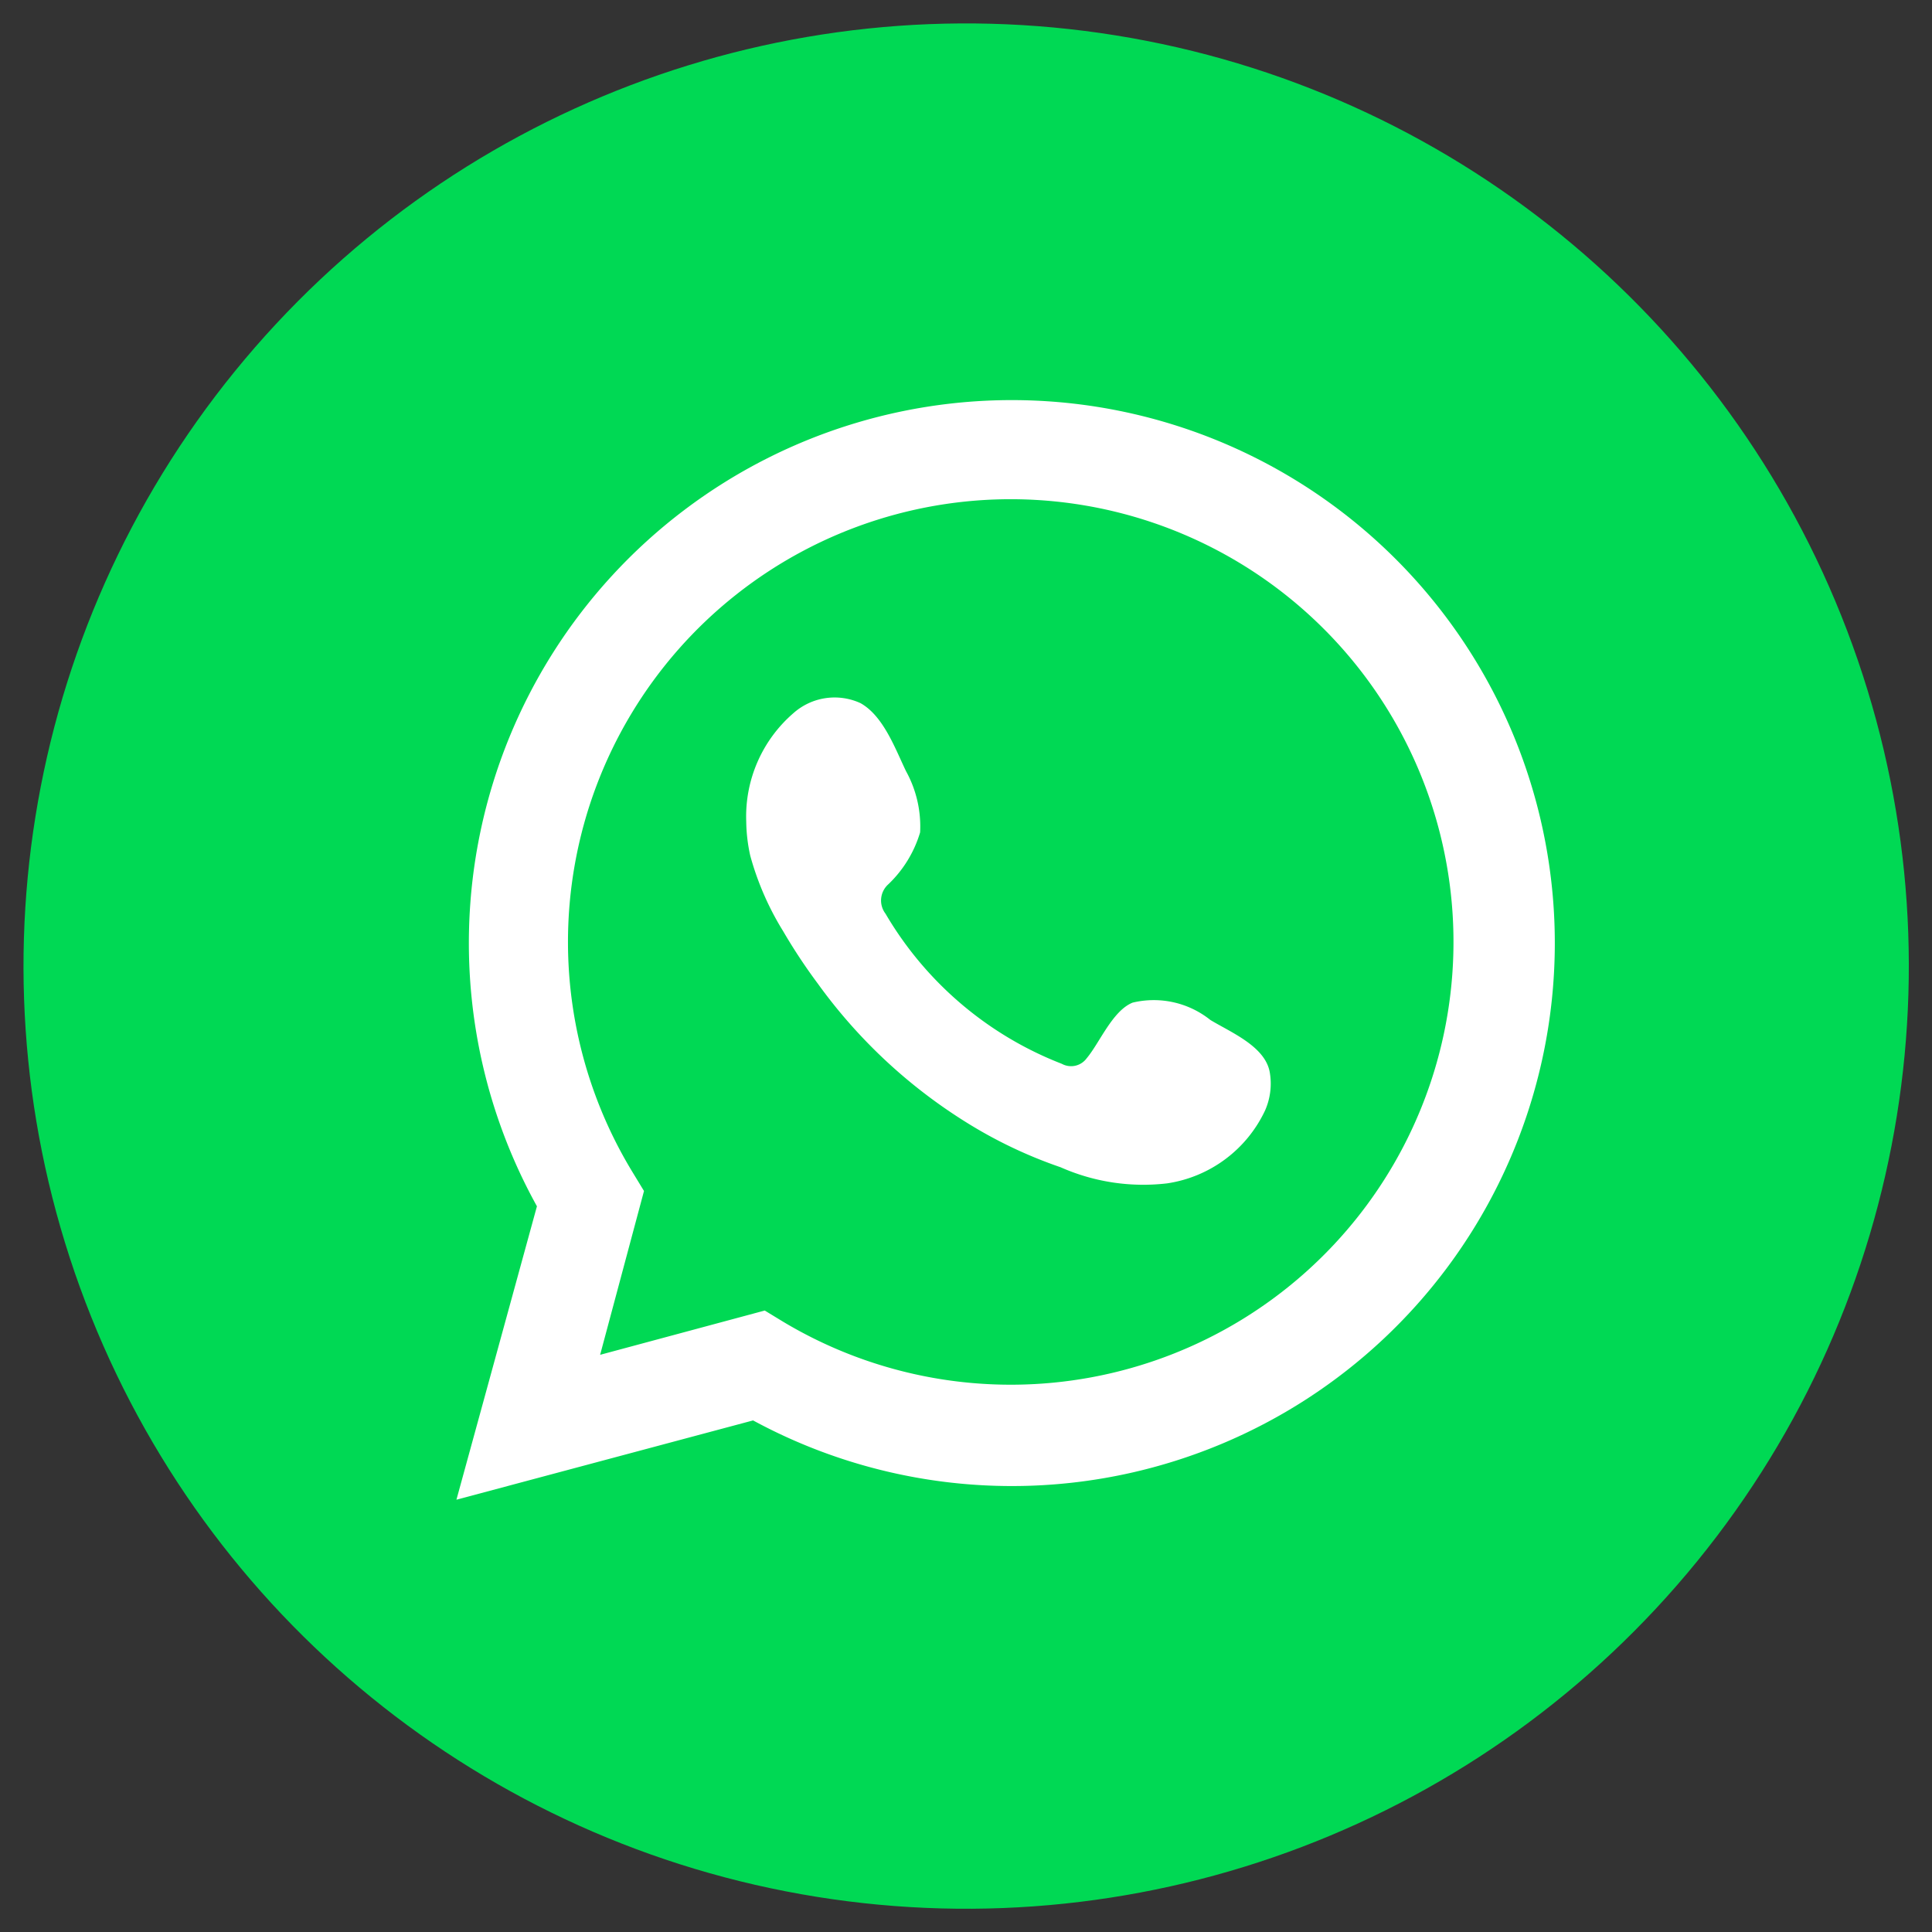
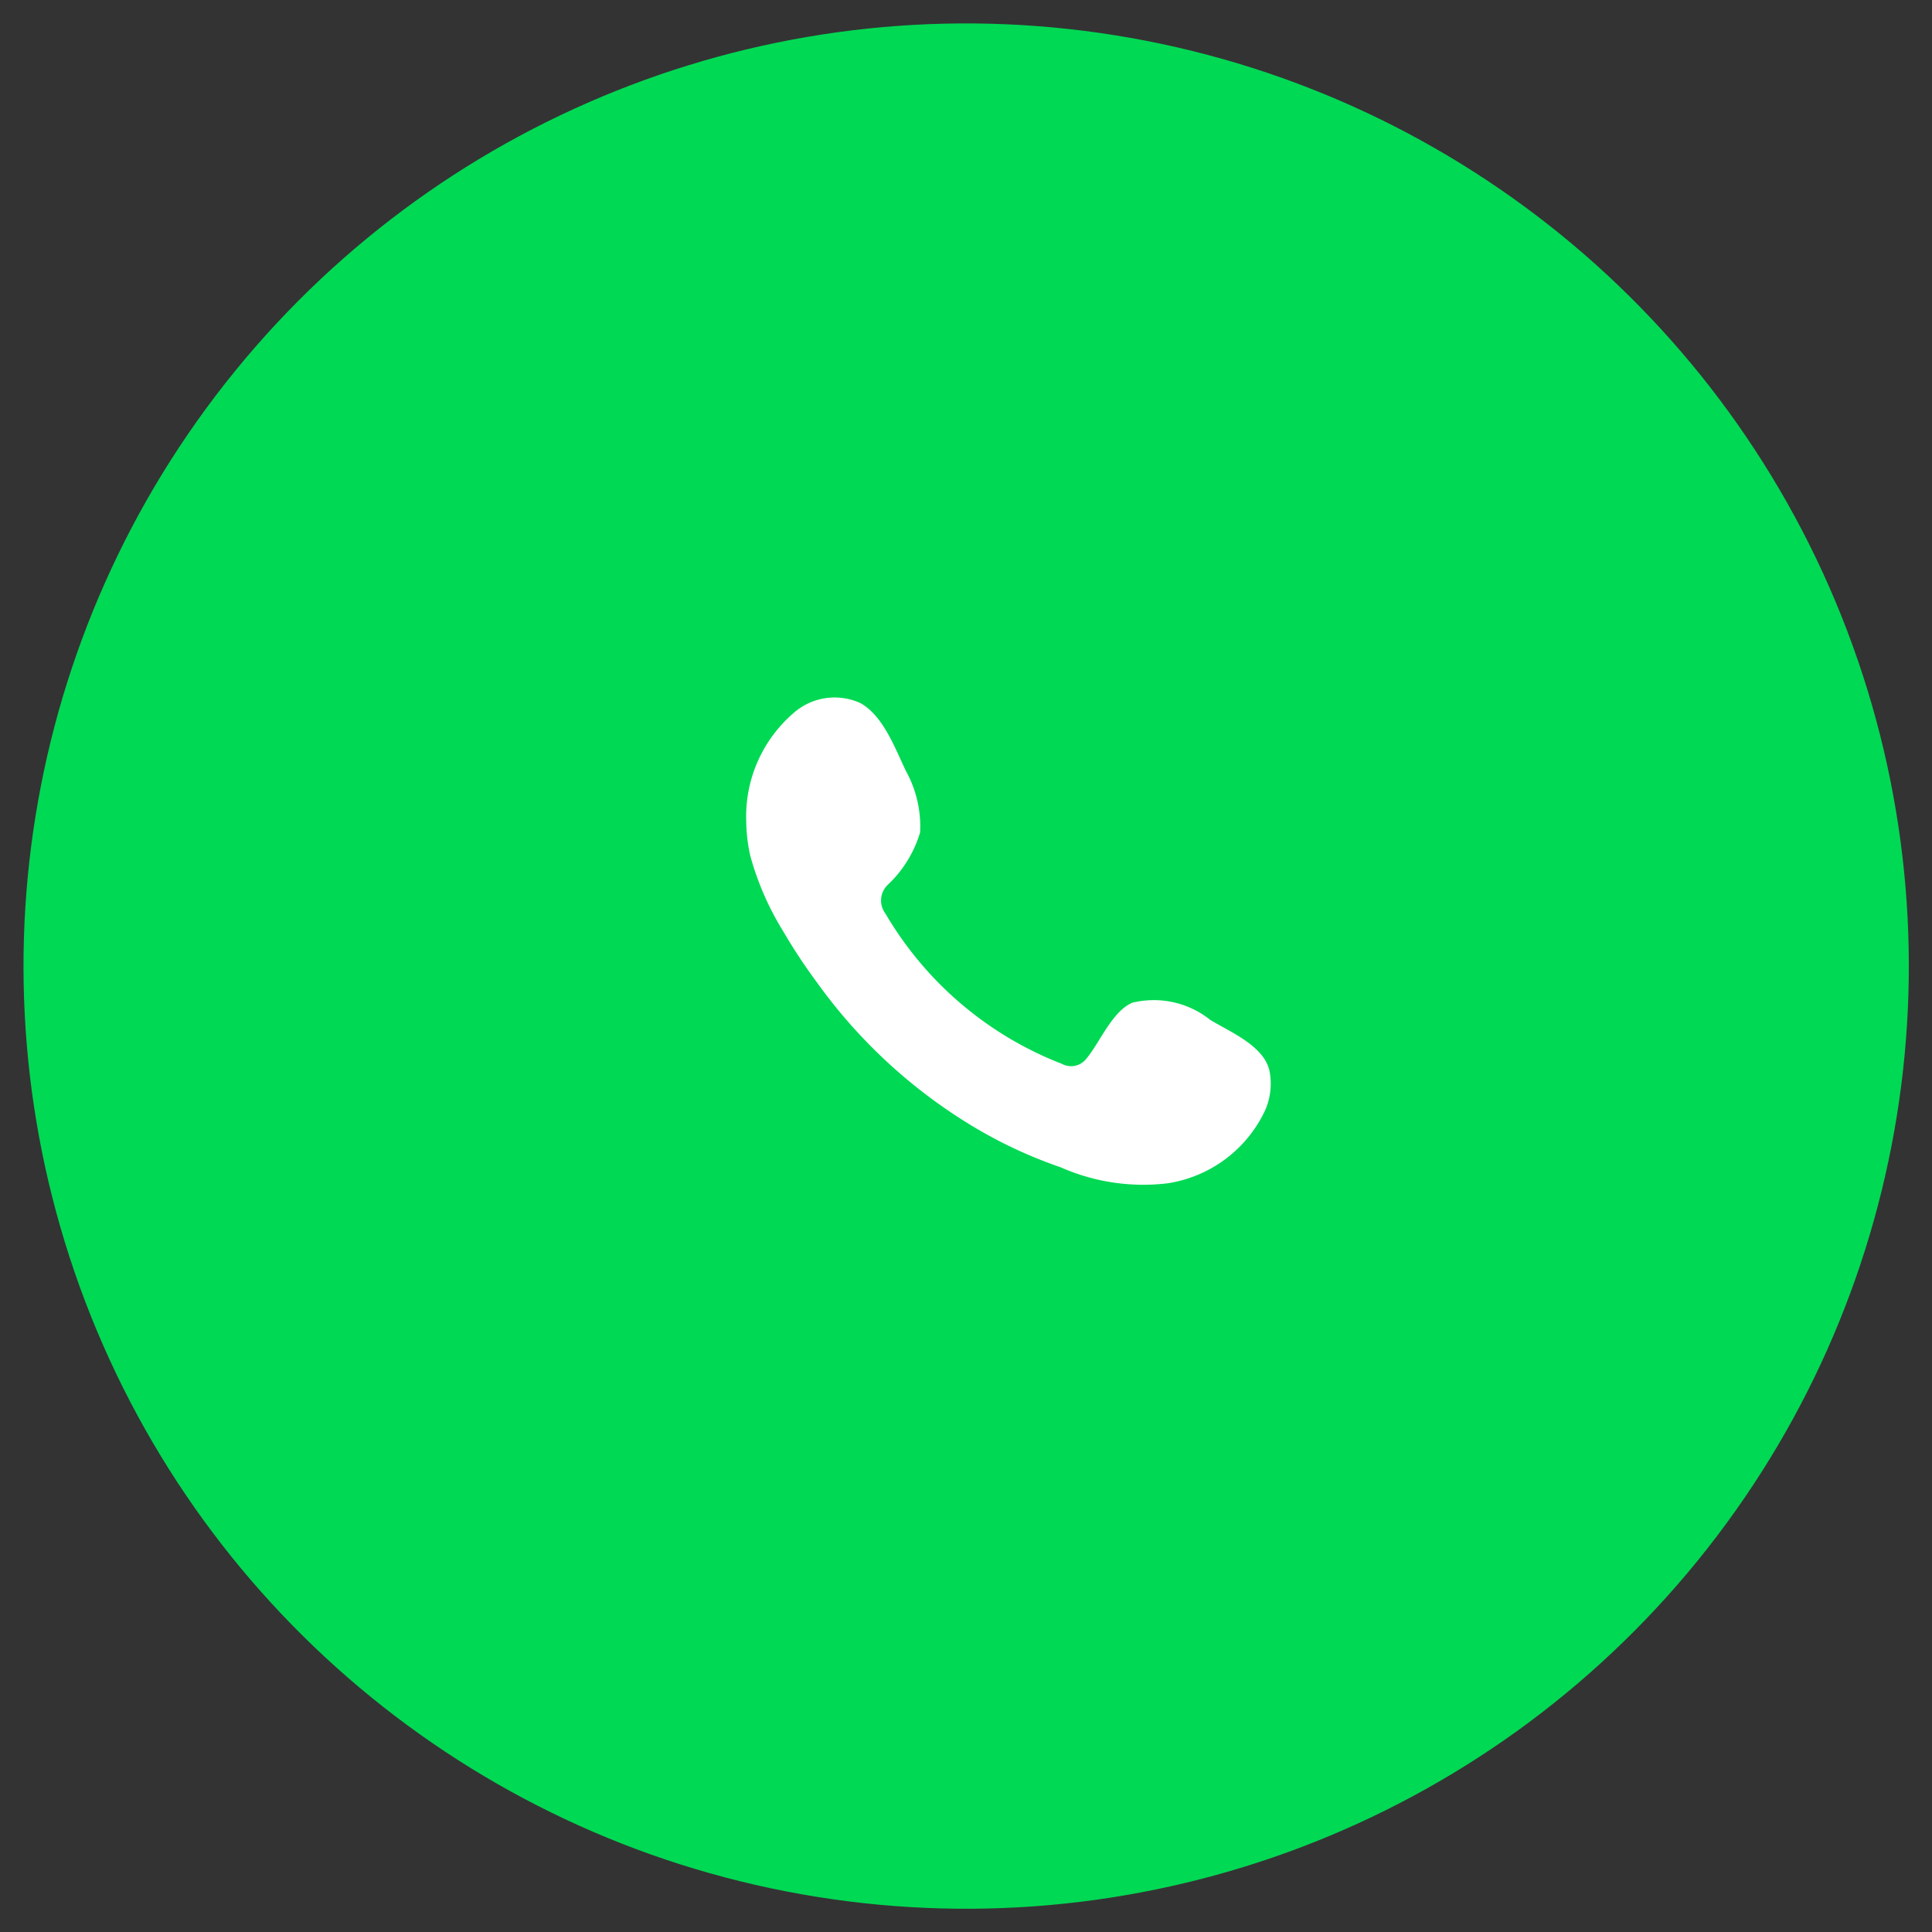
<svg xmlns="http://www.w3.org/2000/svg" id="Capa_1" data-name="Capa 1" viewBox="0 0 48 48">
  <rect x="0" y="0" width="48" height="48" fill="#333333" stroke="none" />
  <defs>
    <style>.cls-1{fill:#00d954;}.cls-2,.cls-3{fill:#fff;}.cls-3{fill-rule:evenodd;}</style>
  </defs>
  <circle class="cls-1" cx="24" cy="24" r="23.42" transform="translate(-3.5 43.89) rotate(-80.87)" />
-   <path class="cls-2" d="M11.34,37.26l2-7.29a13.49,13.49,0,1,1,5.37,5.32ZM19,32.56l.46.28a11,11,0,1,0-3.74-3.71l.28.46-1.09,4.07Z" />
  <path class="cls-3" d="M30.07,25.34a2.25,2.25,0,0,0-1.93-.43c-.5.2-.82,1-1.14,1.38a.48.48,0,0,1-.62.14A8.74,8.74,0,0,1,22,22.7a.54.54,0,0,1,.07-.73,2.94,2.94,0,0,0,.79-1.29,2.84,2.84,0,0,0-.35-1.52c-.27-.56-.56-1.37-1.13-1.69a1.54,1.54,0,0,0-1.67.25,3.39,3.39,0,0,0-1.17,2.69,4.11,4.11,0,0,0,.1.85,7.16,7.16,0,0,0,.82,1.88,13.91,13.91,0,0,0,.86,1.3A13.05,13.05,0,0,0,24,27.88,11.39,11.39,0,0,0,26.35,29,5.07,5.07,0,0,0,29,29.4a3.21,3.21,0,0,0,2.43-1.81,1.65,1.65,0,0,0,.12-.93C31.45,26,30.58,25.65,30.07,25.34Z" />
</svg>